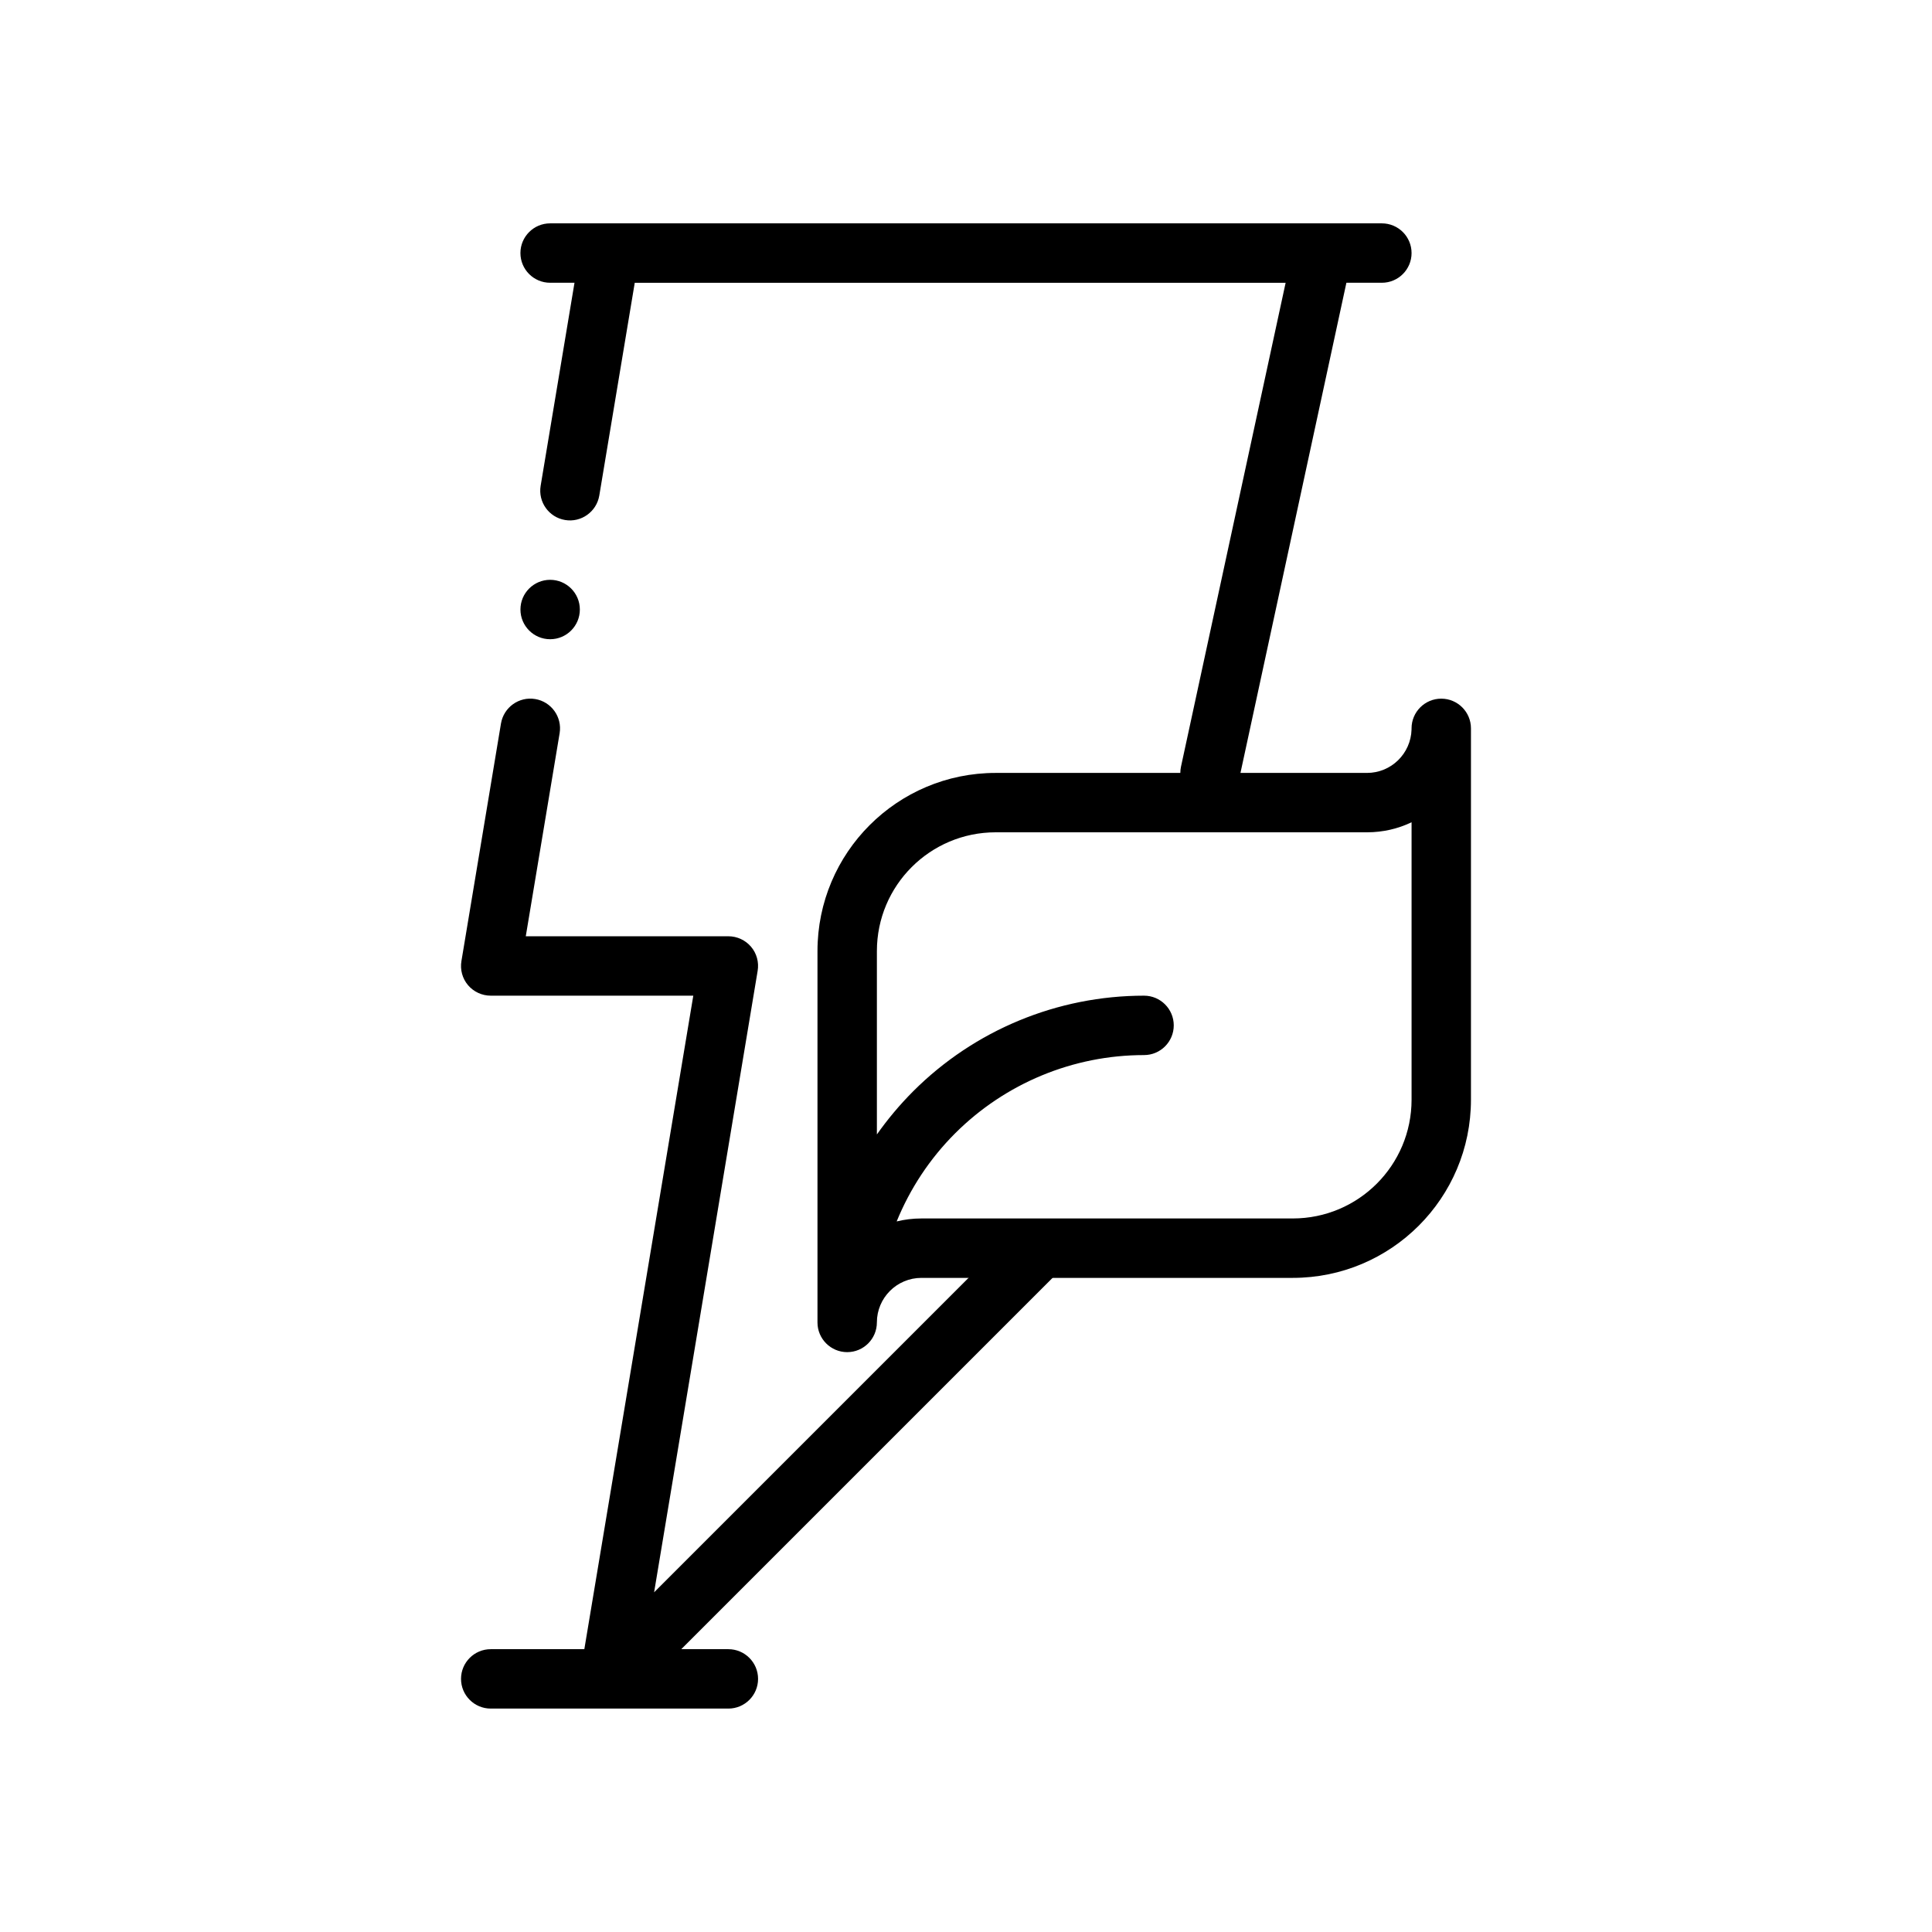
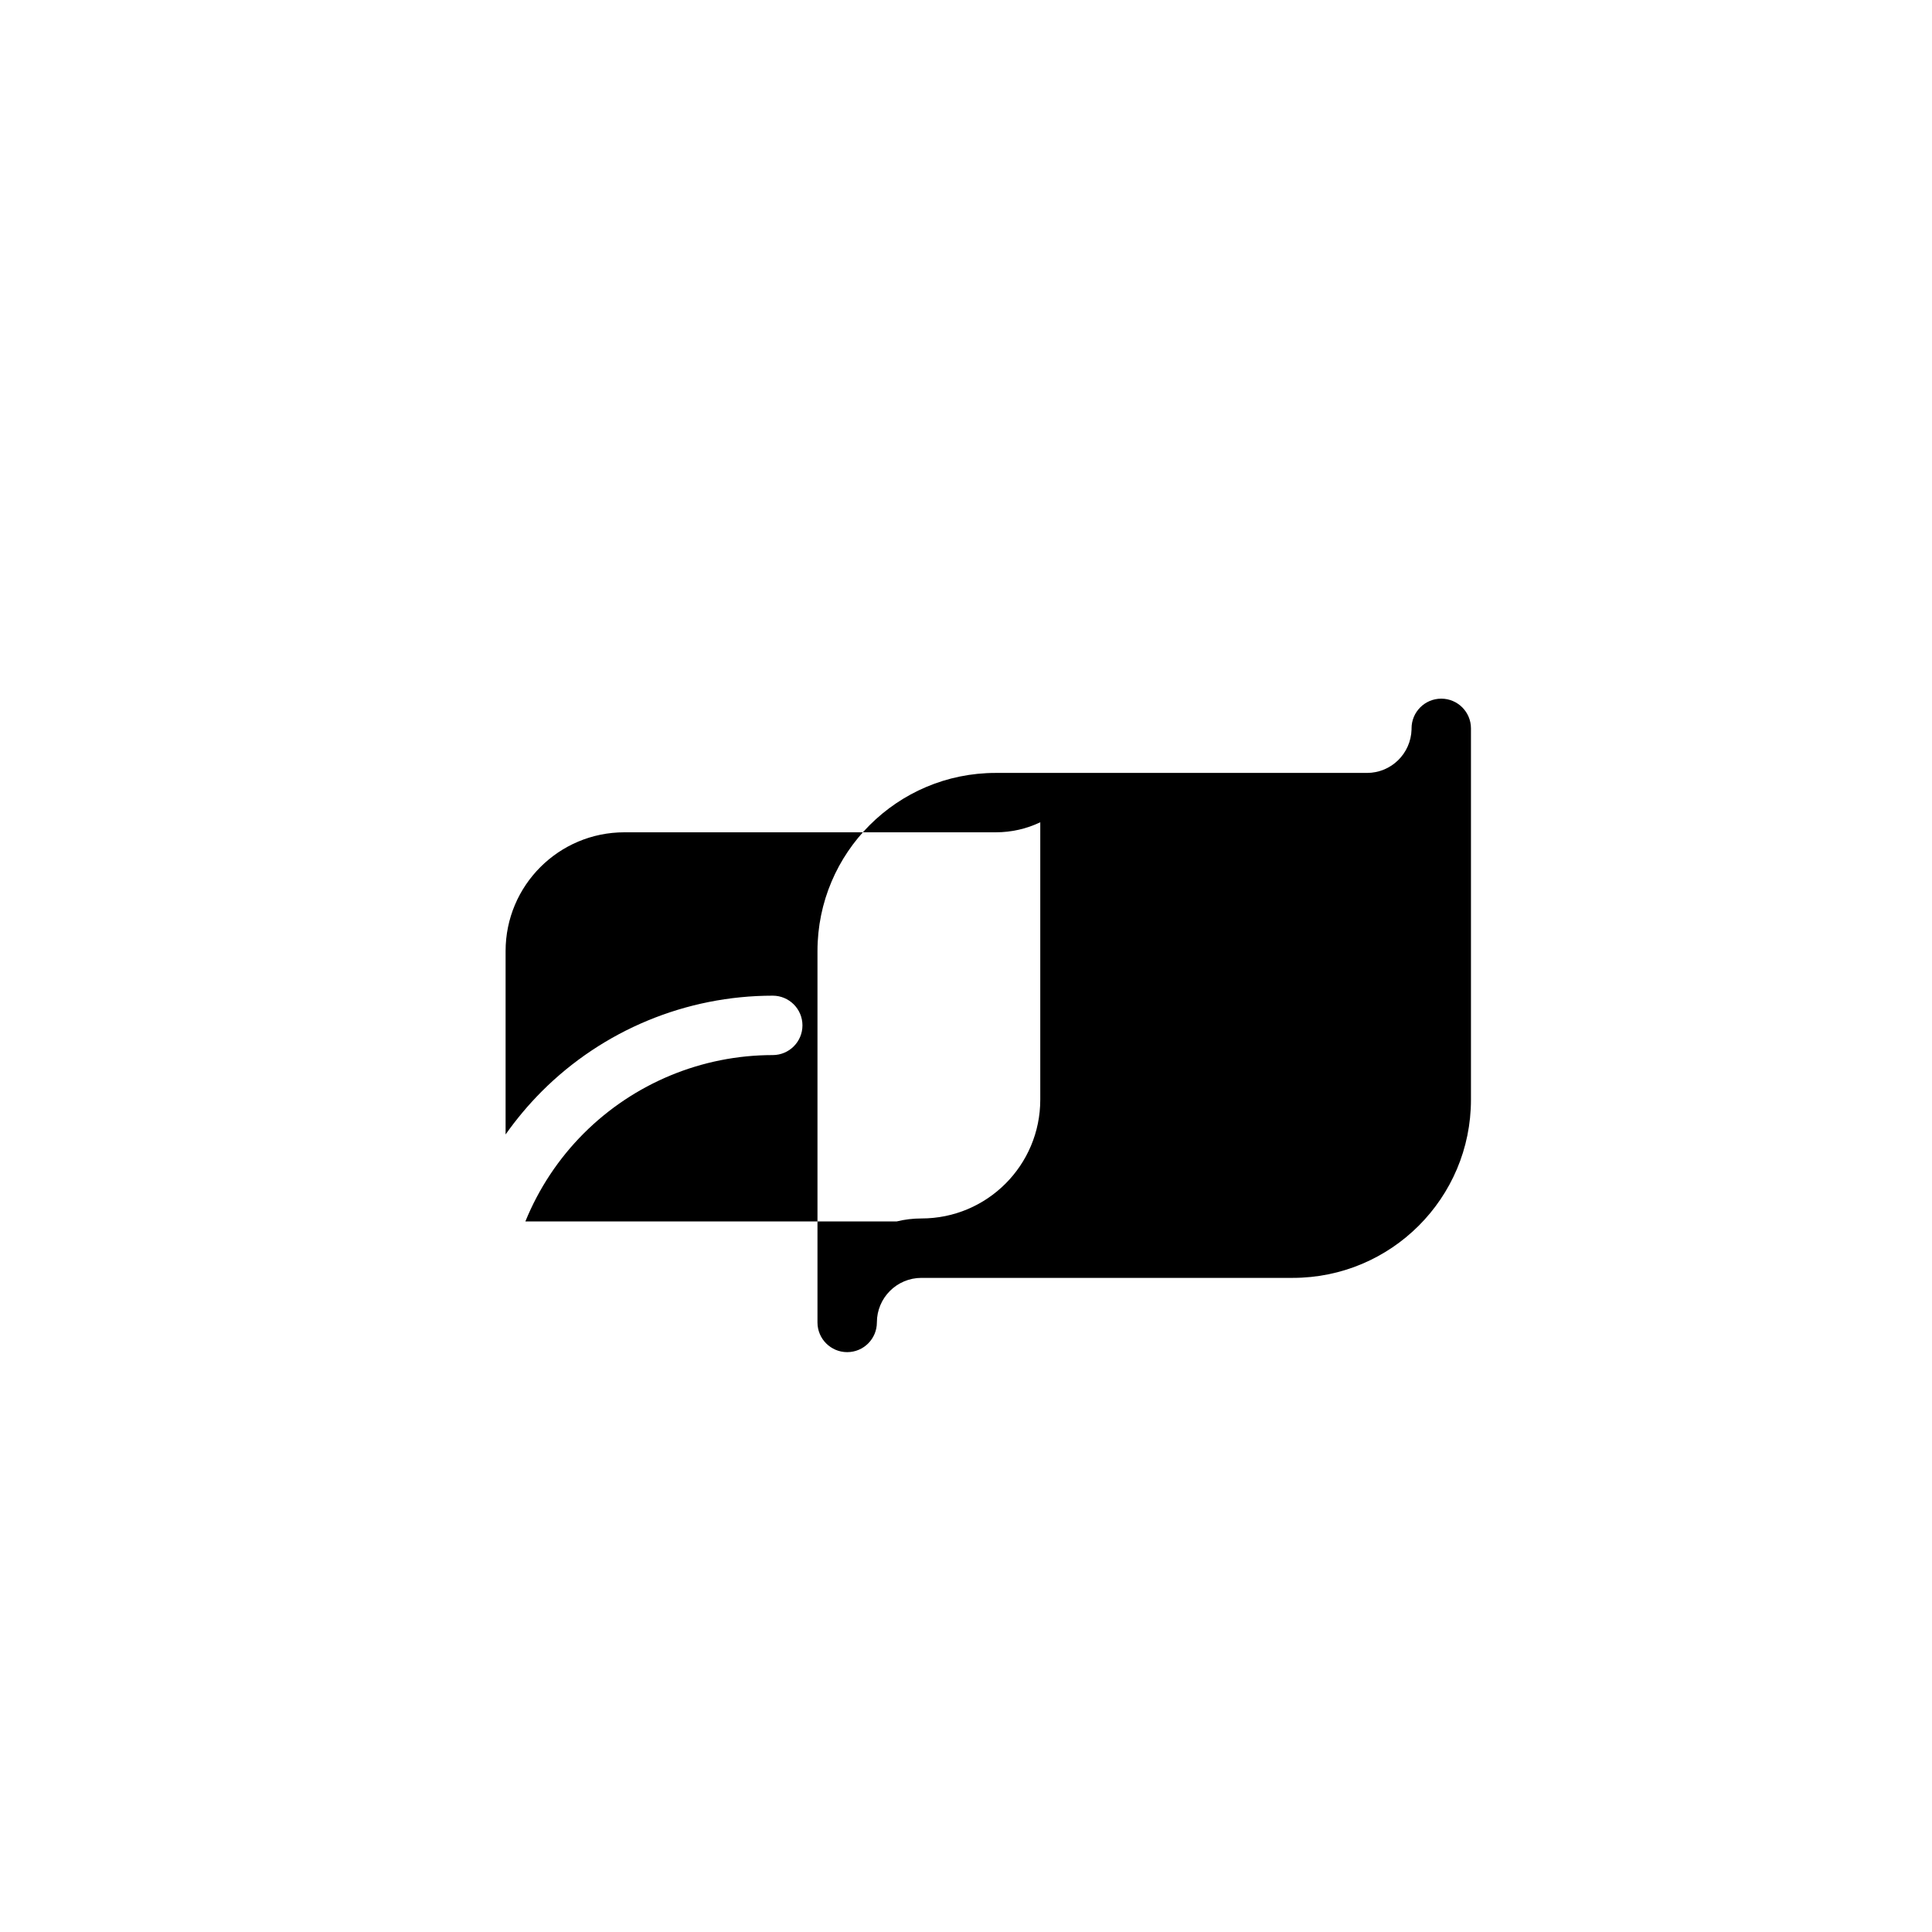
<svg xmlns="http://www.w3.org/2000/svg" fill="#000000" width="800px" height="800px" version="1.1" viewBox="144 144 512 512">
  <g fill-rule="evenodd">
-     <path d="m360.64 494.46v-98.398c0-26.086 21.145-47.23 47.23-47.23h98.398c6.406 0 11.617-5.102 11.809-11.508v-0.301c0-4.344 3.527-7.871 7.871-7.871s7.871 3.527 7.871 7.871v98.398c0 26.086-21.145 47.23-47.23 47.23h-98.398c-6.519 0-11.809 5.289-11.809 11.809 0 4.344-3.527 7.871-7.871 7.871s-7.871-3.527-7.871-7.871zm20.988-26.766c2.094-0.52 4.297-0.789 6.566-0.789h98.398c17.398 0 31.488-14.09 31.488-31.488v-73.508c-3.574 1.715-7.59 2.66-11.809 2.66h-98.398c-17.398 0-31.488 14.09-31.488 31.488v48.586c2.852-4.047 6.062-7.871 9.605-11.43 16.23-16.23 38.242-25.348 61.195-25.348 4.344 0 7.871 3.527 7.871 7.871s-3.527 7.871-7.871 7.871c-18.766 0-36.777 7.461-50.066 20.734-6.738 6.738-11.965 14.688-15.492 23.348z" />
-     <path d="m298.86 581.05h-24.812c-4.344 0-7.871 3.527-7.871 7.871s3.527 7.871 7.871 7.871h62.977c4.344 0 7.871-3.527 7.871-7.871s-3.527-7.871-7.871-7.871h-12.484l98.449-98.449c3.07-3.07 3.07-8.062 0-11.133-3.07-3.07-8.062-3.07-11.133 0l-94.512 94.512 27.441-164.7c0.379-2.281-0.25-4.613-1.746-6.375-1.496-1.762-3.699-2.785-6.016-2.785h-53.688l8.973-53.812c0.707-4.281-2.188-8.344-6.473-9.055-4.281-0.723-8.344 2.188-9.07 6.473l-10.484 62.977c-0.379 2.281 0.25 4.613 1.746 6.375s3.699 2.785 6.016 2.785h53.688l-28.875 173.18zm-2.613-362.11-8.973 53.812c-0.707 4.281 2.188 8.344 6.473 9.055 4.281 0.723 8.344-2.188 9.07-6.473l9.398-56.395h172.49l-27.727 128.22c-0.914 4.25 1.793 8.438 6.031 9.367 4.25 0.914 8.438-1.793 9.367-6.031l28.434-131.56h9.398c4.344 0 7.871-3.527 7.871-7.871s-3.527-7.871-7.871-7.871h-220.42c-4.344 0-7.871 3.527-7.871 7.871s3.527 7.871 7.871 7.871h6.453zm-6.453 78.719c4.344 0 7.871 3.527 7.871 7.871s-3.527 7.871-7.871 7.871-7.871-3.527-7.871-7.871 3.527-7.871 7.871-7.871z" />
+     <path d="m360.64 494.46v-98.398c0-26.086 21.145-47.23 47.23-47.23h98.398c6.406 0 11.617-5.102 11.809-11.508v-0.301c0-4.344 3.527-7.871 7.871-7.871s7.871 3.527 7.871 7.871v98.398c0 26.086-21.145 47.23-47.23 47.23h-98.398c-6.519 0-11.809 5.289-11.809 11.809 0 4.344-3.527 7.871-7.871 7.871s-7.871-3.527-7.871-7.871zm20.988-26.766c2.094-0.52 4.297-0.789 6.566-0.789c17.398 0 31.488-14.09 31.488-31.488v-73.508c-3.574 1.715-7.59 2.66-11.809 2.66h-98.398c-17.398 0-31.488 14.09-31.488 31.488v48.586c2.852-4.047 6.062-7.871 9.605-11.43 16.23-16.23 38.242-25.348 61.195-25.348 4.344 0 7.871 3.527 7.871 7.871s-3.527 7.871-7.871 7.871c-18.766 0-36.777 7.461-50.066 20.734-6.738 6.738-11.965 14.688-15.492 23.348z" />
  </g>
</svg>